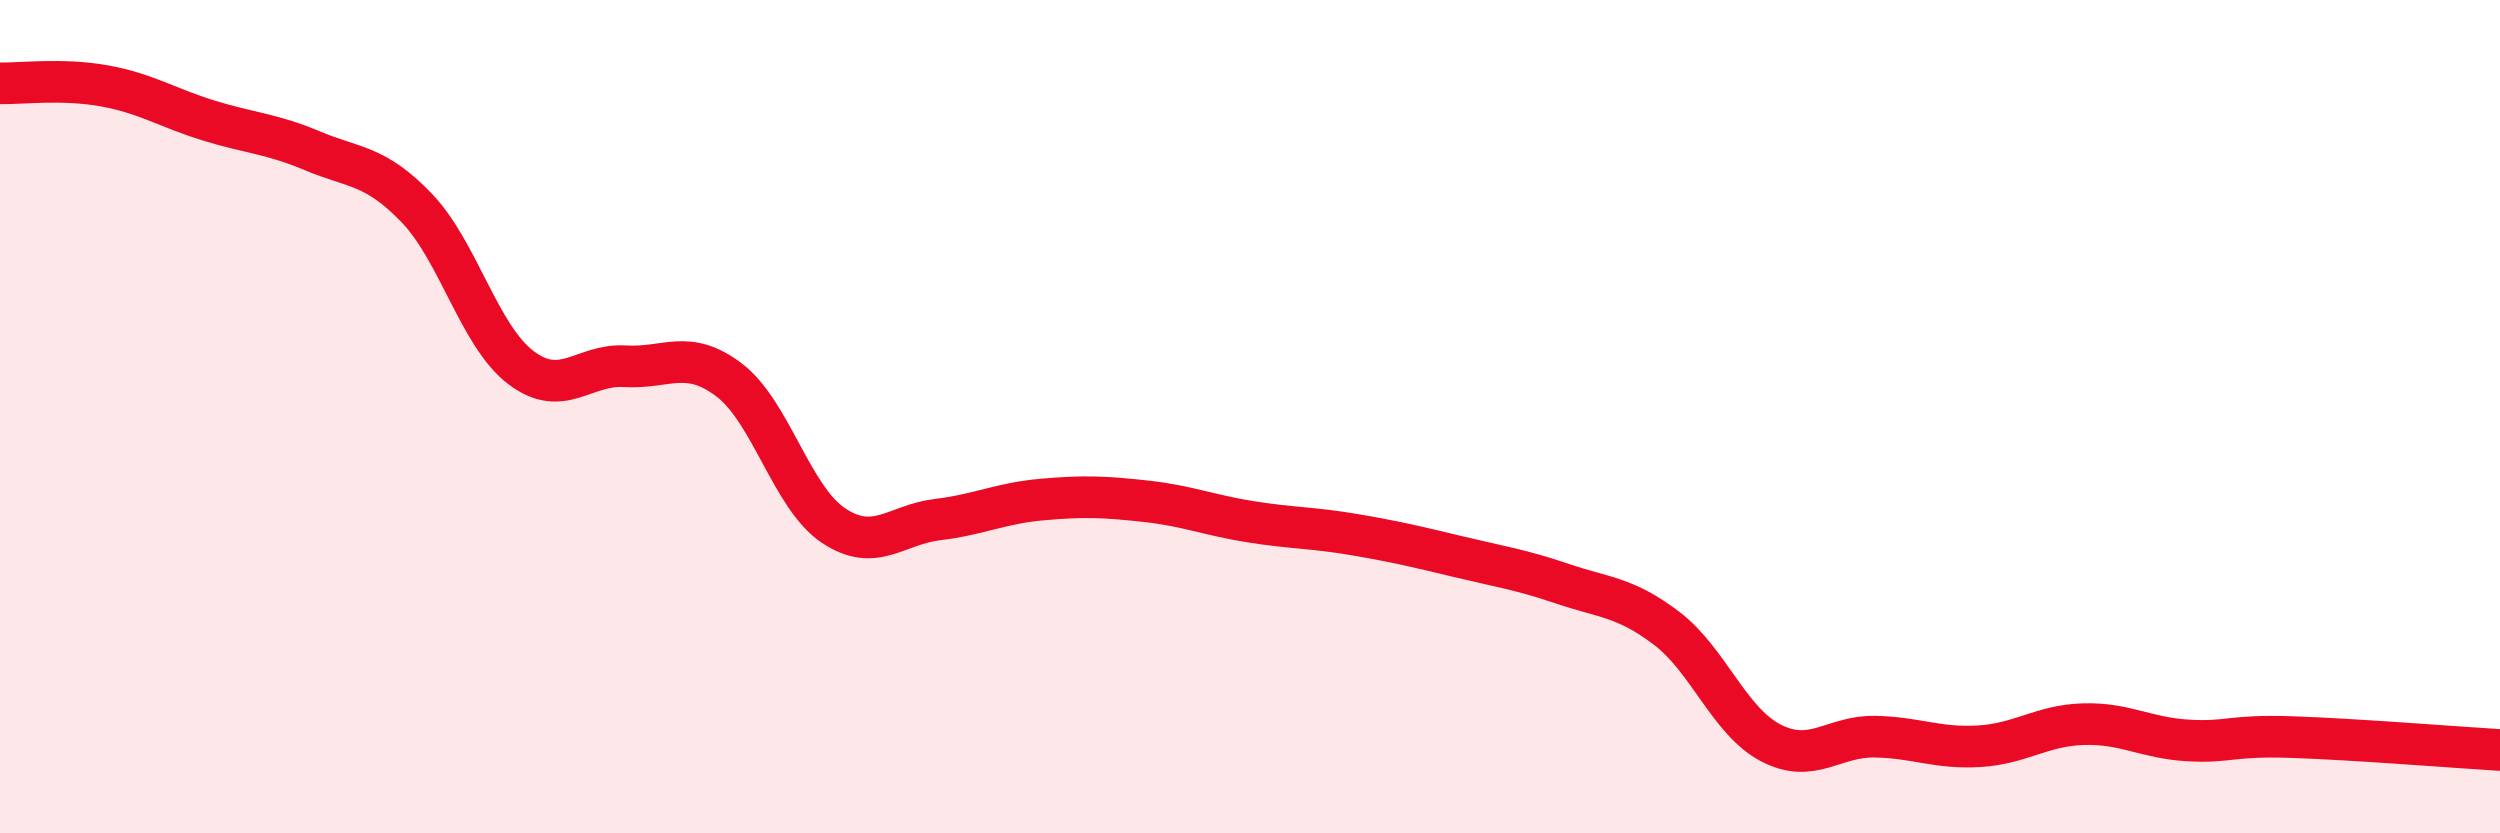
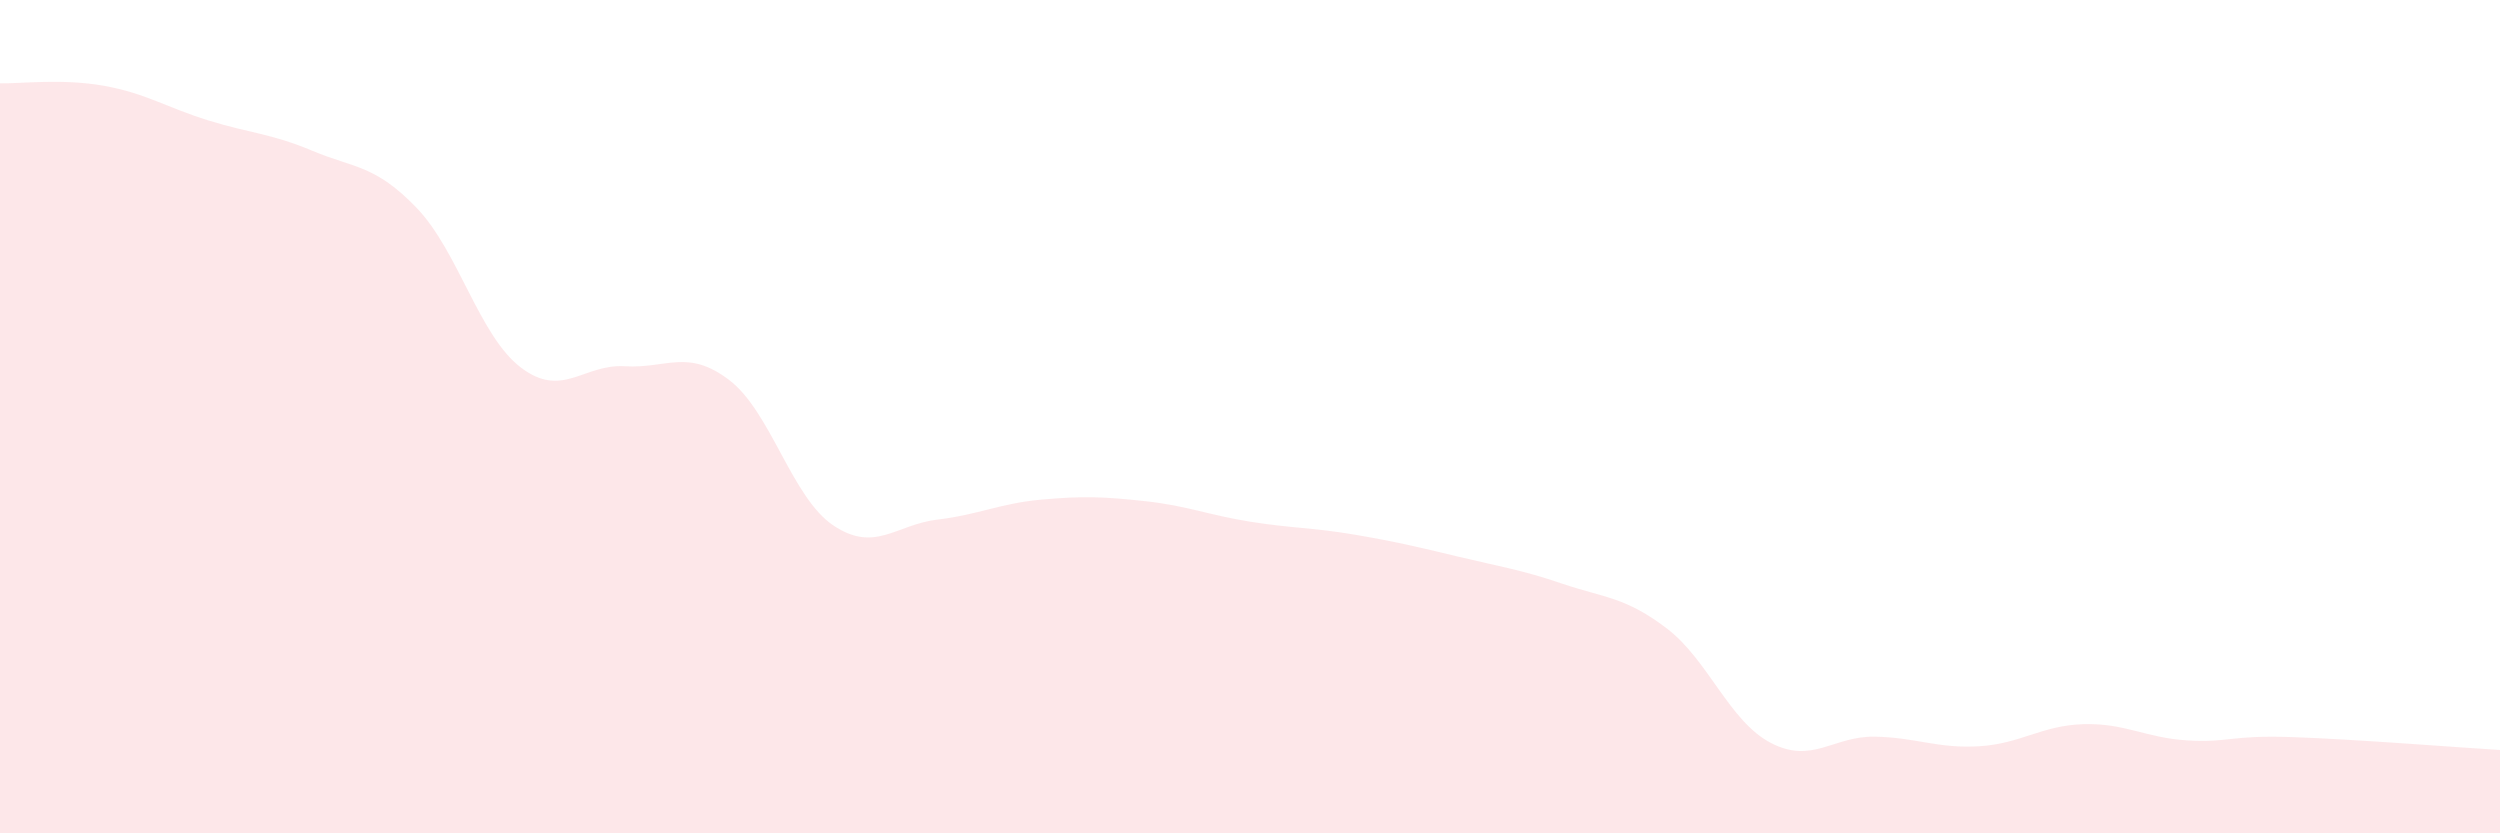
<svg xmlns="http://www.w3.org/2000/svg" width="60" height="20" viewBox="0 0 60 20">
  <path d="M 0,2 C 0.5,2.01 1.5,1.88 2.5,2.06 C 3.5,2.24 4,2.58 5,2.89 C 6,3.2 6.5,3.2 7.5,3.62 C 8.5,4.04 9,3.95 10,4.99 C 11,6.03 11.5,8.06 12.5,8.82 C 13.5,9.58 14,8.73 15,8.79 C 16,8.85 16.5,8.36 17.5,9.12 C 18.5,9.88 19,11.94 20,12.61 C 21,13.28 21.5,12.59 22.5,12.47 C 23.5,12.35 24,12.08 25,11.99 C 26,11.9 26.5,11.92 27.5,12.03 C 28.5,12.14 29,12.36 30,12.52 C 31,12.68 31.5,12.66 32.5,12.83 C 33.5,13 34,13.12 35,13.36 C 36,13.6 36.5,13.67 37.5,14.01 C 38.5,14.35 39,14.32 40,15.08 C 41,15.84 41.5,17.31 42.5,17.83 C 43.5,18.35 44,17.66 45,17.68 C 46,17.7 46.5,17.97 47.5,17.91 C 48.5,17.85 49,17.41 50,17.38 C 51,17.35 51.5,17.71 52.5,17.77 C 53.5,17.83 53.5,17.64 55,17.69 C 56.5,17.74 59,17.94 60,18L60 20L0 20Z" fill="#EB0A25" opacity="0.1" stroke-linecap="round" stroke-linejoin="round" />
-   <path d="M 0,2 C 0.5,2.01 1.5,1.88 2.5,2.06 C 3.5,2.24 4,2.58 5,2.89 C 6,3.2 6.5,3.2 7.5,3.62 C 8.5,4.04 9,3.95 10,4.99 C 11,6.03 11.5,8.06 12.5,8.82 C 13.5,9.58 14,8.73 15,8.79 C 16,8.85 16.5,8.36 17.5,9.12 C 18.5,9.88 19,11.94 20,12.61 C 21,13.28 21.5,12.59 22.5,12.47 C 23.5,12.35 24,12.08 25,11.99 C 26,11.9 26.5,11.92 27.5,12.03 C 28.5,12.14 29,12.36 30,12.52 C 31,12.68 31.5,12.66 32.5,12.83 C 33.5,13 34,13.12 35,13.36 C 36,13.6 36.5,13.67 37.5,14.01 C 38.5,14.35 39,14.32 40,15.08 C 41,15.84 41.5,17.31 42.5,17.83 C 43.5,18.35 44,17.66 45,17.68 C 46,17.7 46.5,17.97 47.5,17.91 C 48.5,17.85 49,17.41 50,17.38 C 51,17.35 51.5,17.71 52.5,17.77 C 53.5,17.83 53.5,17.64 55,17.69 C 56.5,17.74 59,17.94 60,18" stroke="#EB0A25" stroke-width="1" fill="none" stroke-linecap="round" stroke-linejoin="round" />
</svg>